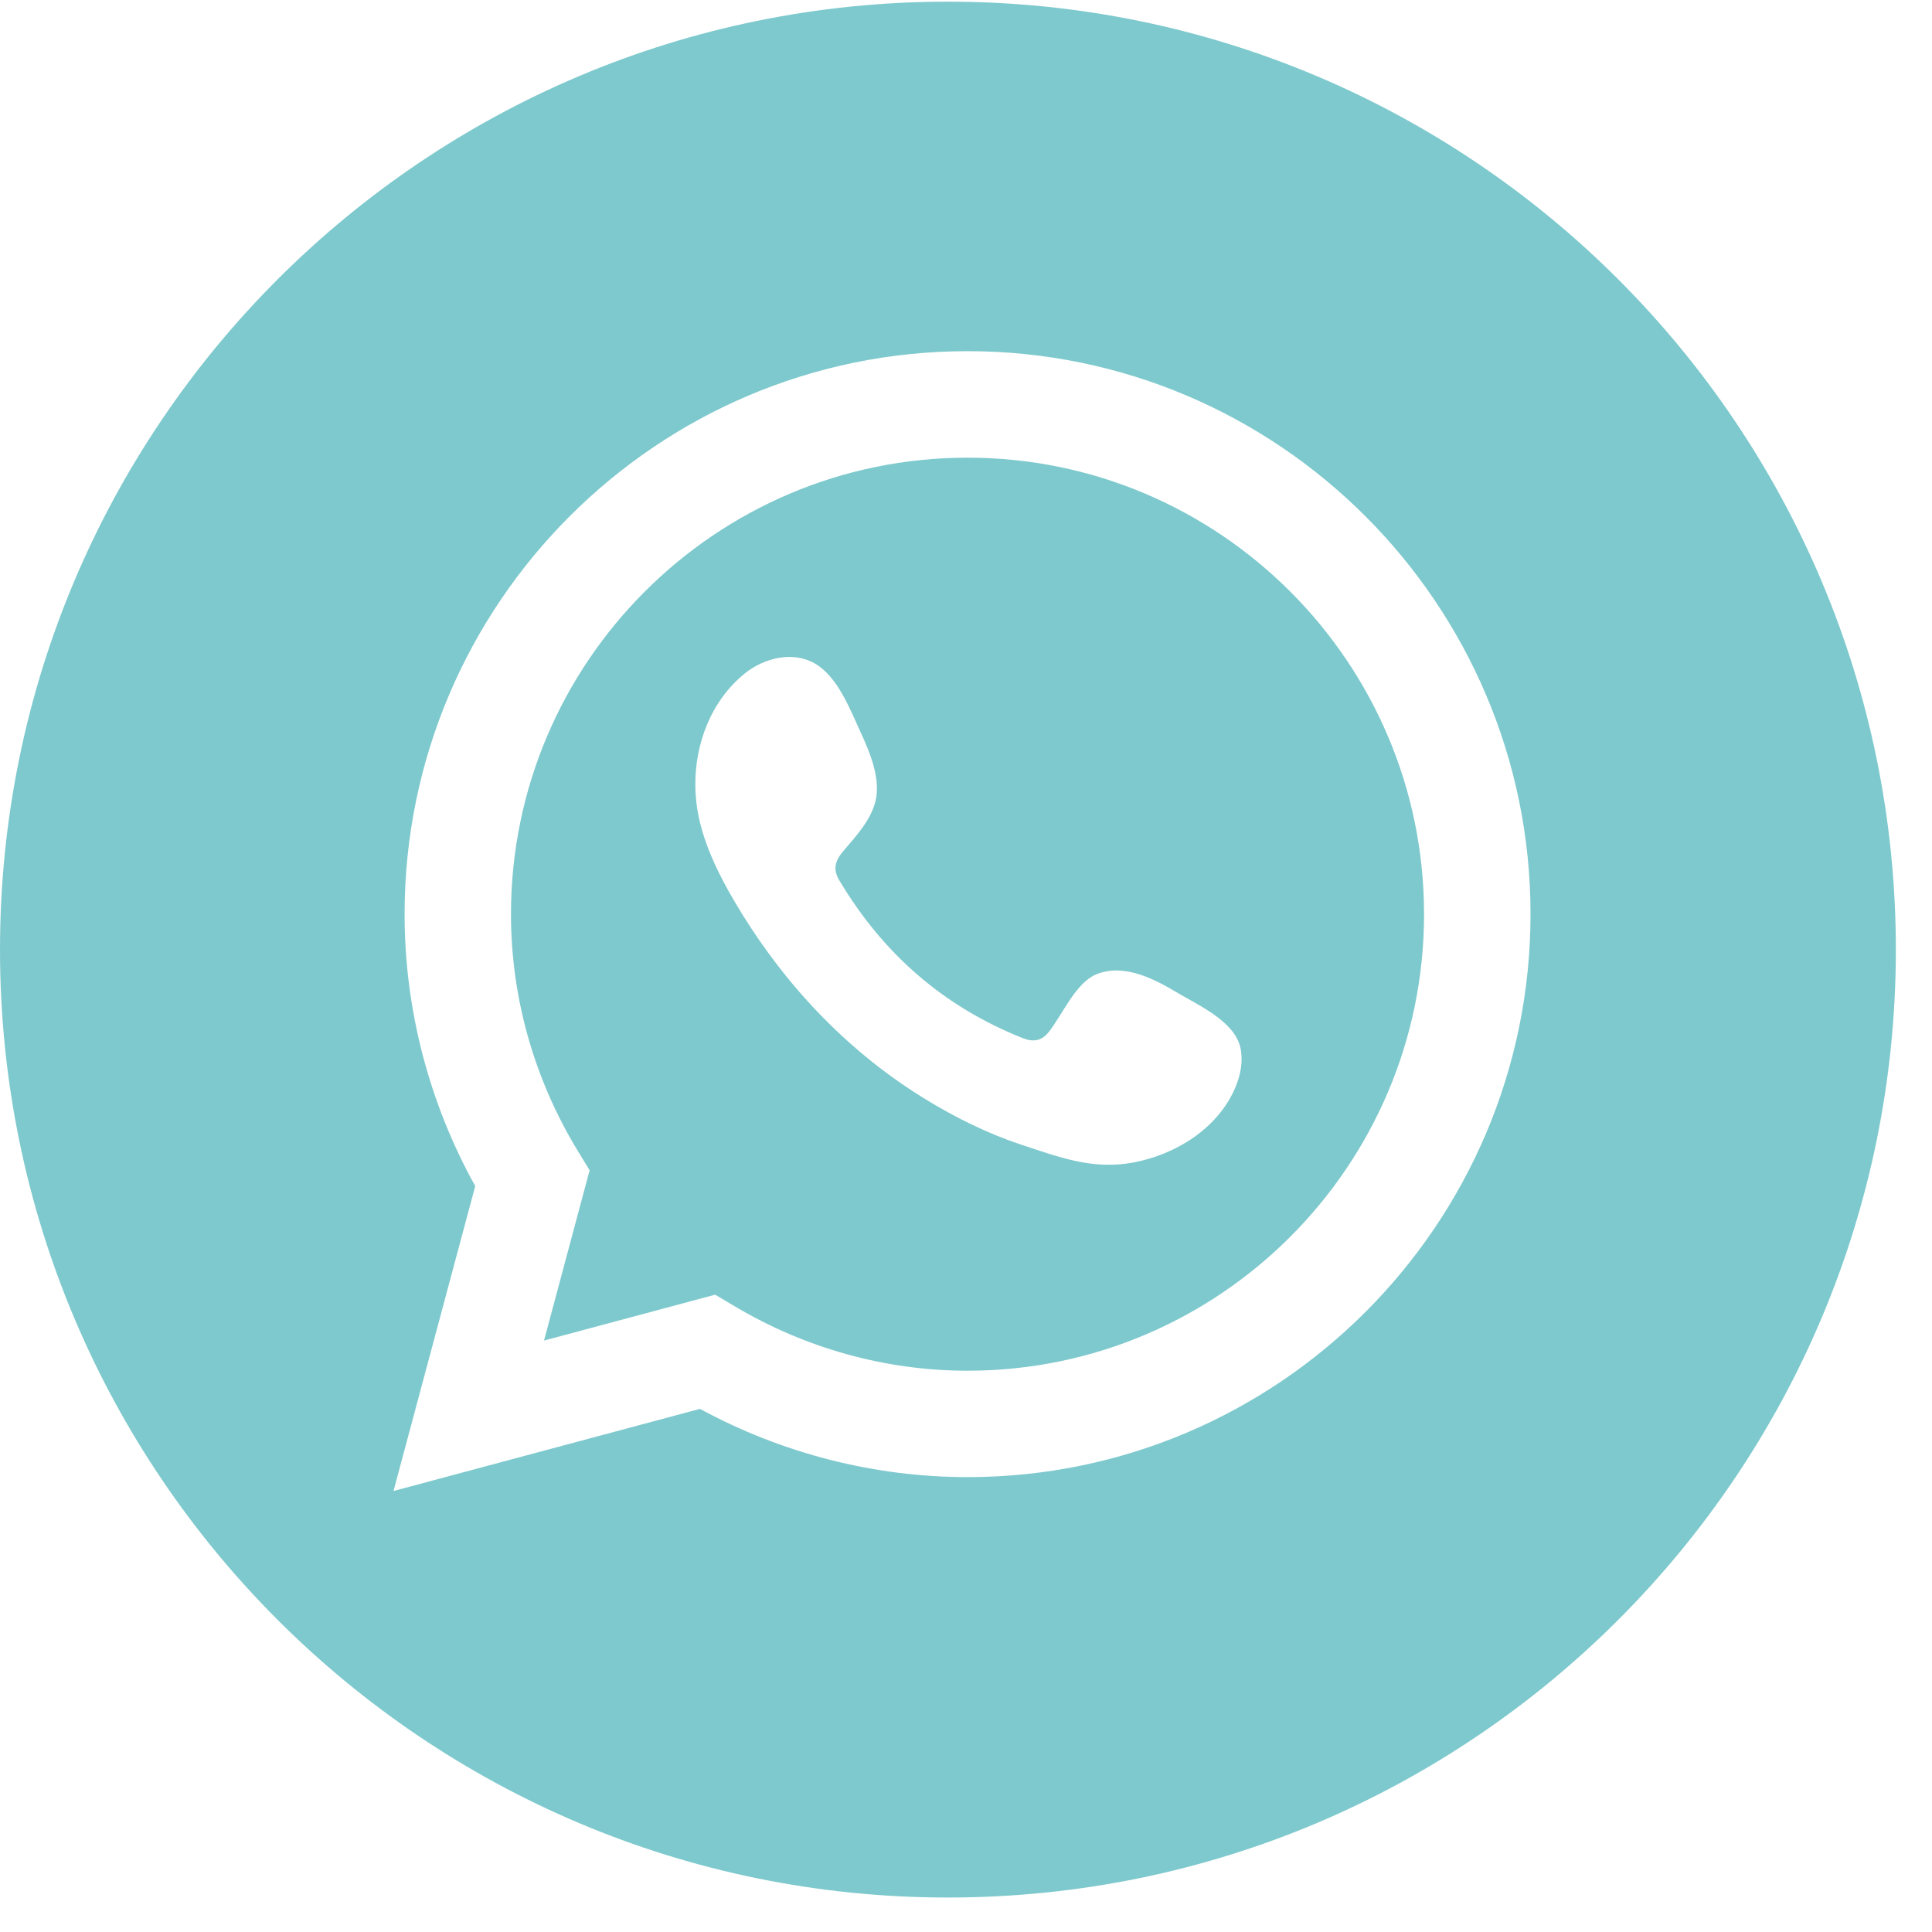
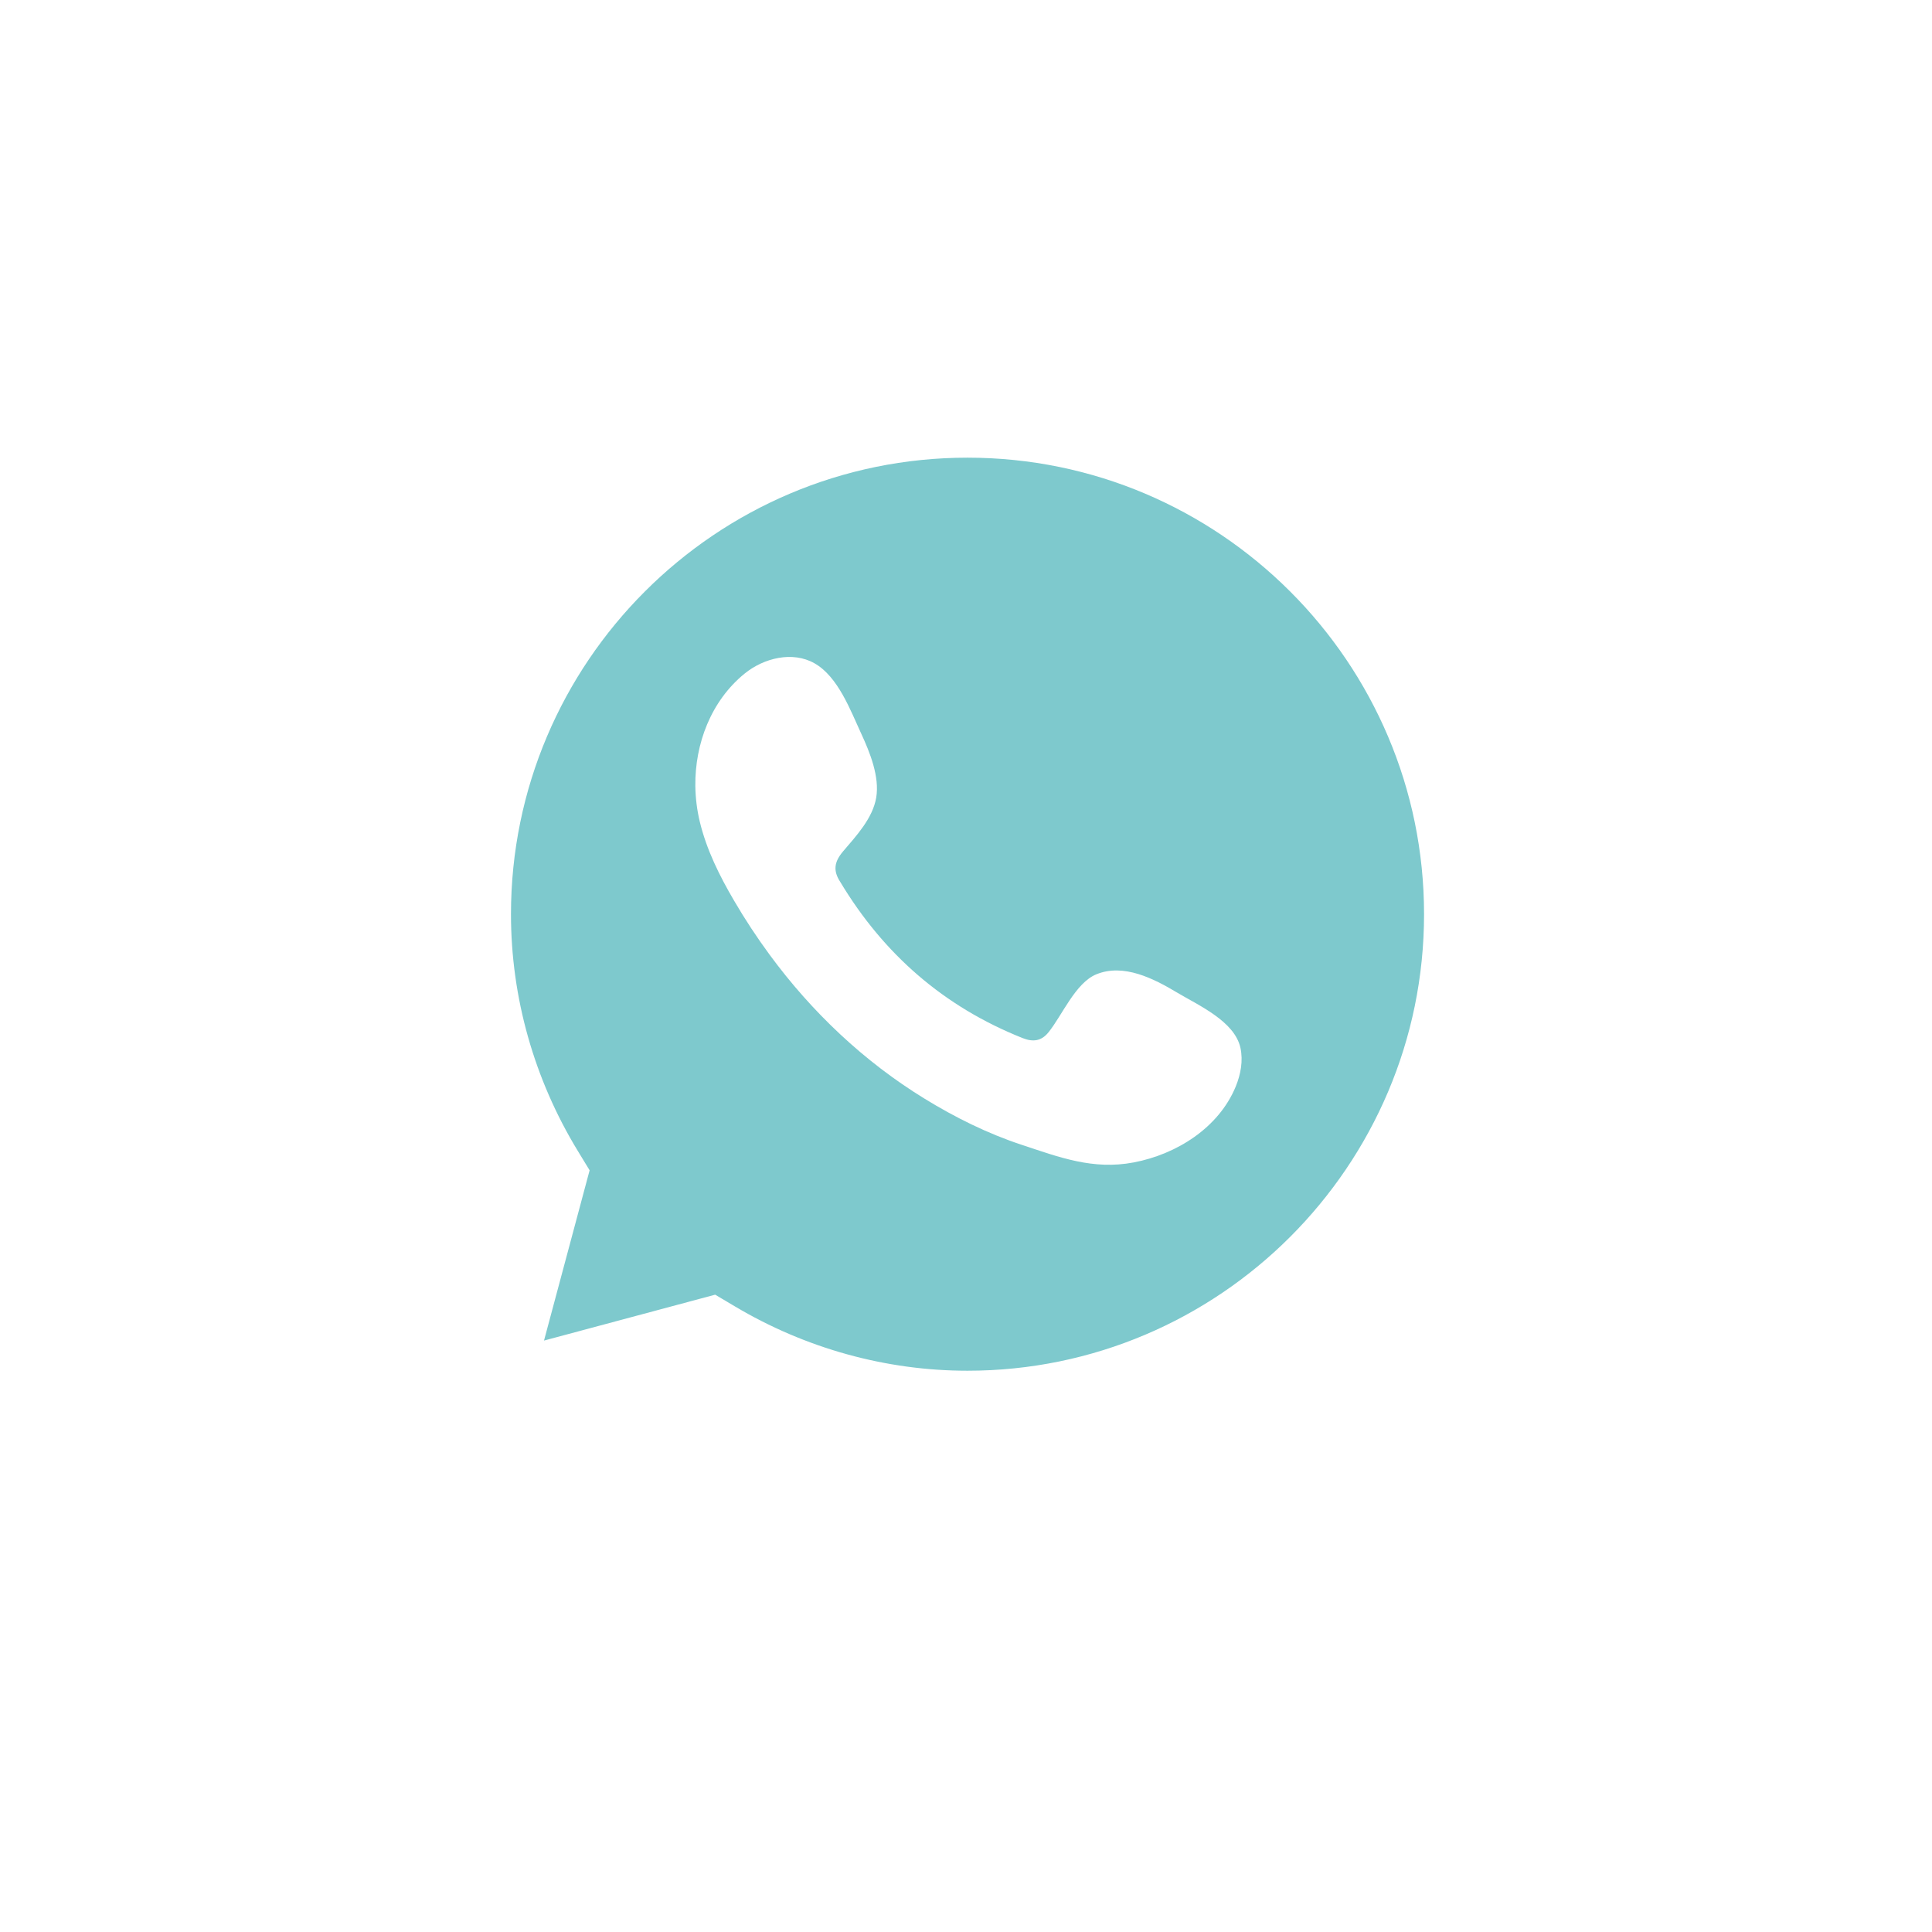
<svg xmlns="http://www.w3.org/2000/svg" width="272" height="272" viewBox="0 0 272 272" fill="none">
  <g clip-path="url(#clip0_2753_4145)">
    <path d="M173.97 152.98C171.581 158.781 165.635 162.514 159.609 163.655C153.857 164.749 149.11 162.917 143.784 161.154C139.03 159.586 134.435 157.301 130.179 154.686C121.651 149.463 114.282 142.474 108.368 134.434C106.558 131.973 104.877 129.422 103.34 126.785C101.289 123.293 99.471 119.623 98.522 115.688C98.127 114.047 97.918 112.36 97.893 110.66C97.829 104.698 100.106 98.684 104.82 94.843C107.556 92.615 111.595 91.644 114.66 93.379C117.999 95.264 119.729 100.009 121.273 103.341C122.48 105.946 123.856 109.375 123.357 112.304C122.858 115.223 120.541 117.693 118.691 119.865C117.452 121.329 117.258 122.577 118.296 124.162C124.403 134.337 132.883 141.731 143.953 146.141C145.458 146.744 146.624 146.559 147.606 145.343C149.52 142.986 151.403 138.378 154.347 137.171C158.193 135.594 162.434 137.775 165.7 139.73C168.733 141.54 173.817 143.774 174.638 147.524C175.032 149.343 174.678 151.257 173.97 152.98ZM136.213 64.434C100.773 64.434 71.939 93.259 71.939 128.705C71.939 140.406 75.19 151.926 81.345 162.031L83.01 164.764L76.59 188.734L100.685 182.273L103.405 183.888C113.381 189.834 124.725 192.98 136.213 192.98C171.653 192.98 200.488 164.146 200.488 128.705C200.488 93.259 171.653 64.434 136.213 64.434Z" fill="#7EC9CD" />
-     <path d="M136.215 207.958C123.101 207.958 110.141 204.642 98.547 198.35L55.4 209.913L66.905 166.989C60.388 155.235 56.961 142.068 56.961 128.702C56.961 84.999 92.521 49.44 136.215 49.44C179.917 49.44 215.478 84.999 215.478 128.702C215.478 172.398 179.917 207.958 136.215 207.958ZM133.456 0.234C59.753 0.234 0 59.987 0 133.693C0 207.395 59.753 267.147 133.456 267.147C207.159 267.147 266.912 207.395 266.912 133.693C266.912 59.987 207.159 0.234 133.456 0.234Z" fill="#7EC9CD" />
  </g>
  <defs>
    <clipPath id="clip0_2753_4145">
      <rect width="271.529" height="271.529" fill="white" transform="translate(0 0.234)" />
    </clipPath>
  </defs>
</svg>